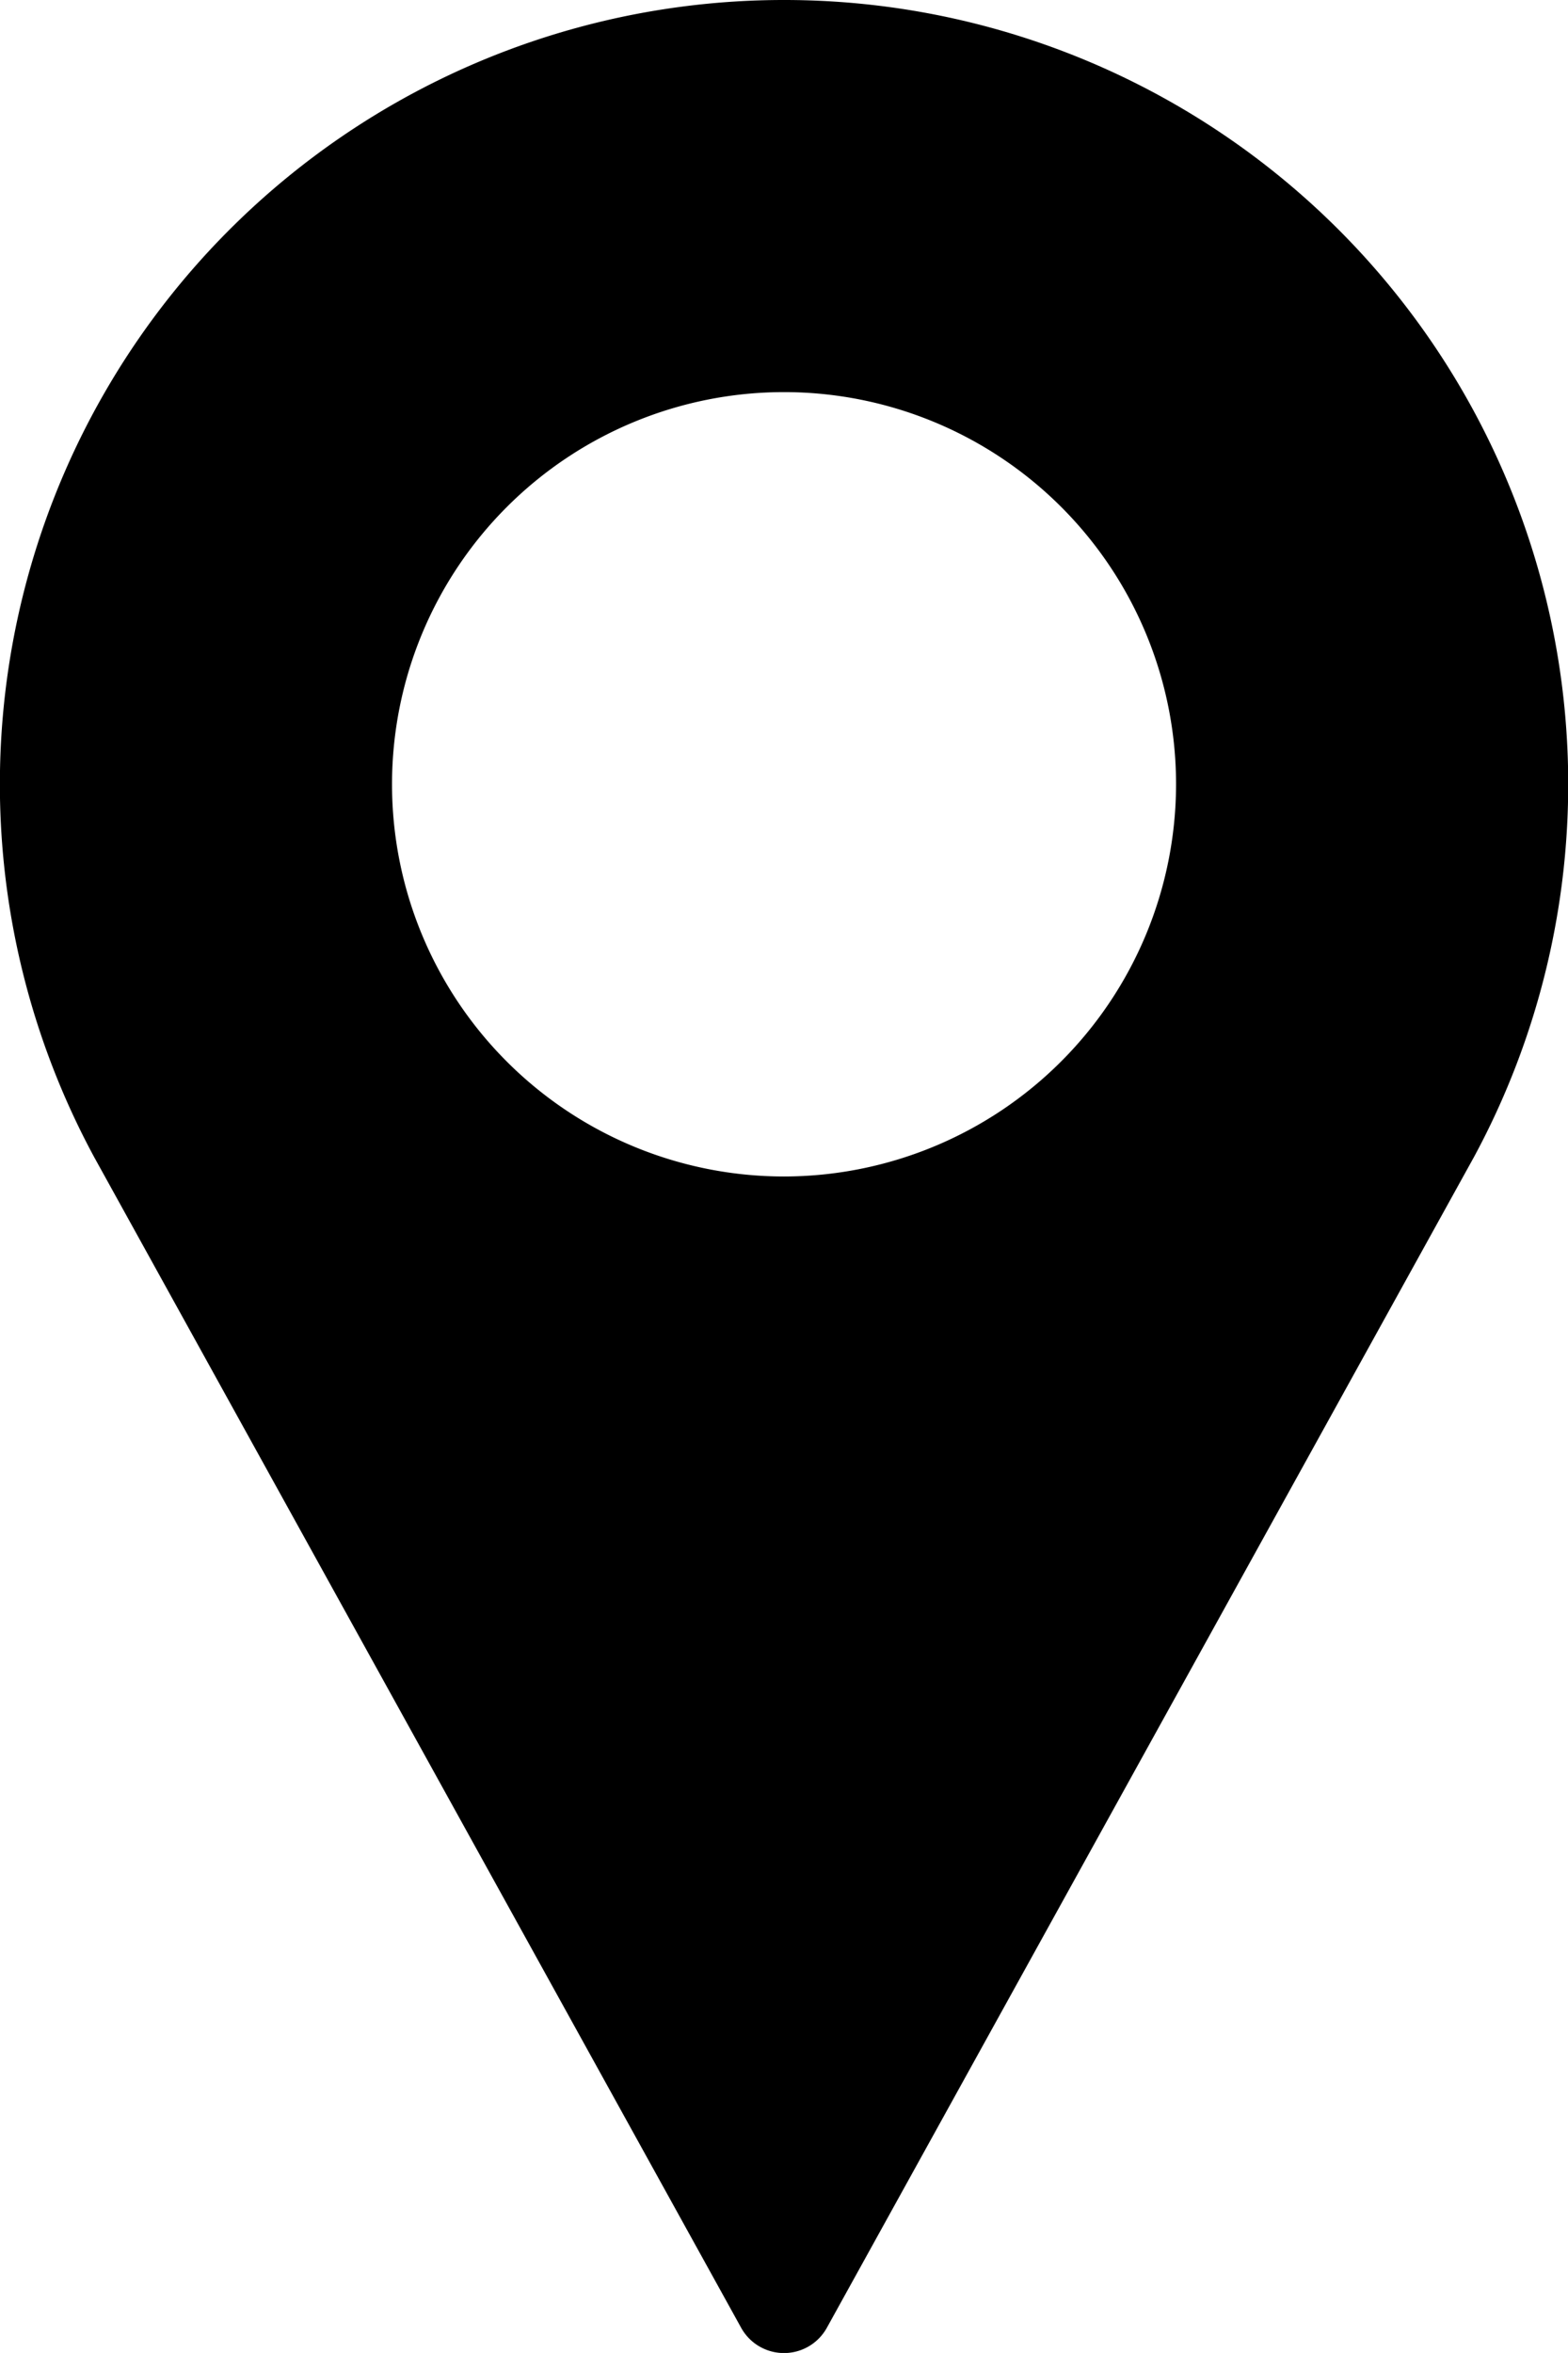
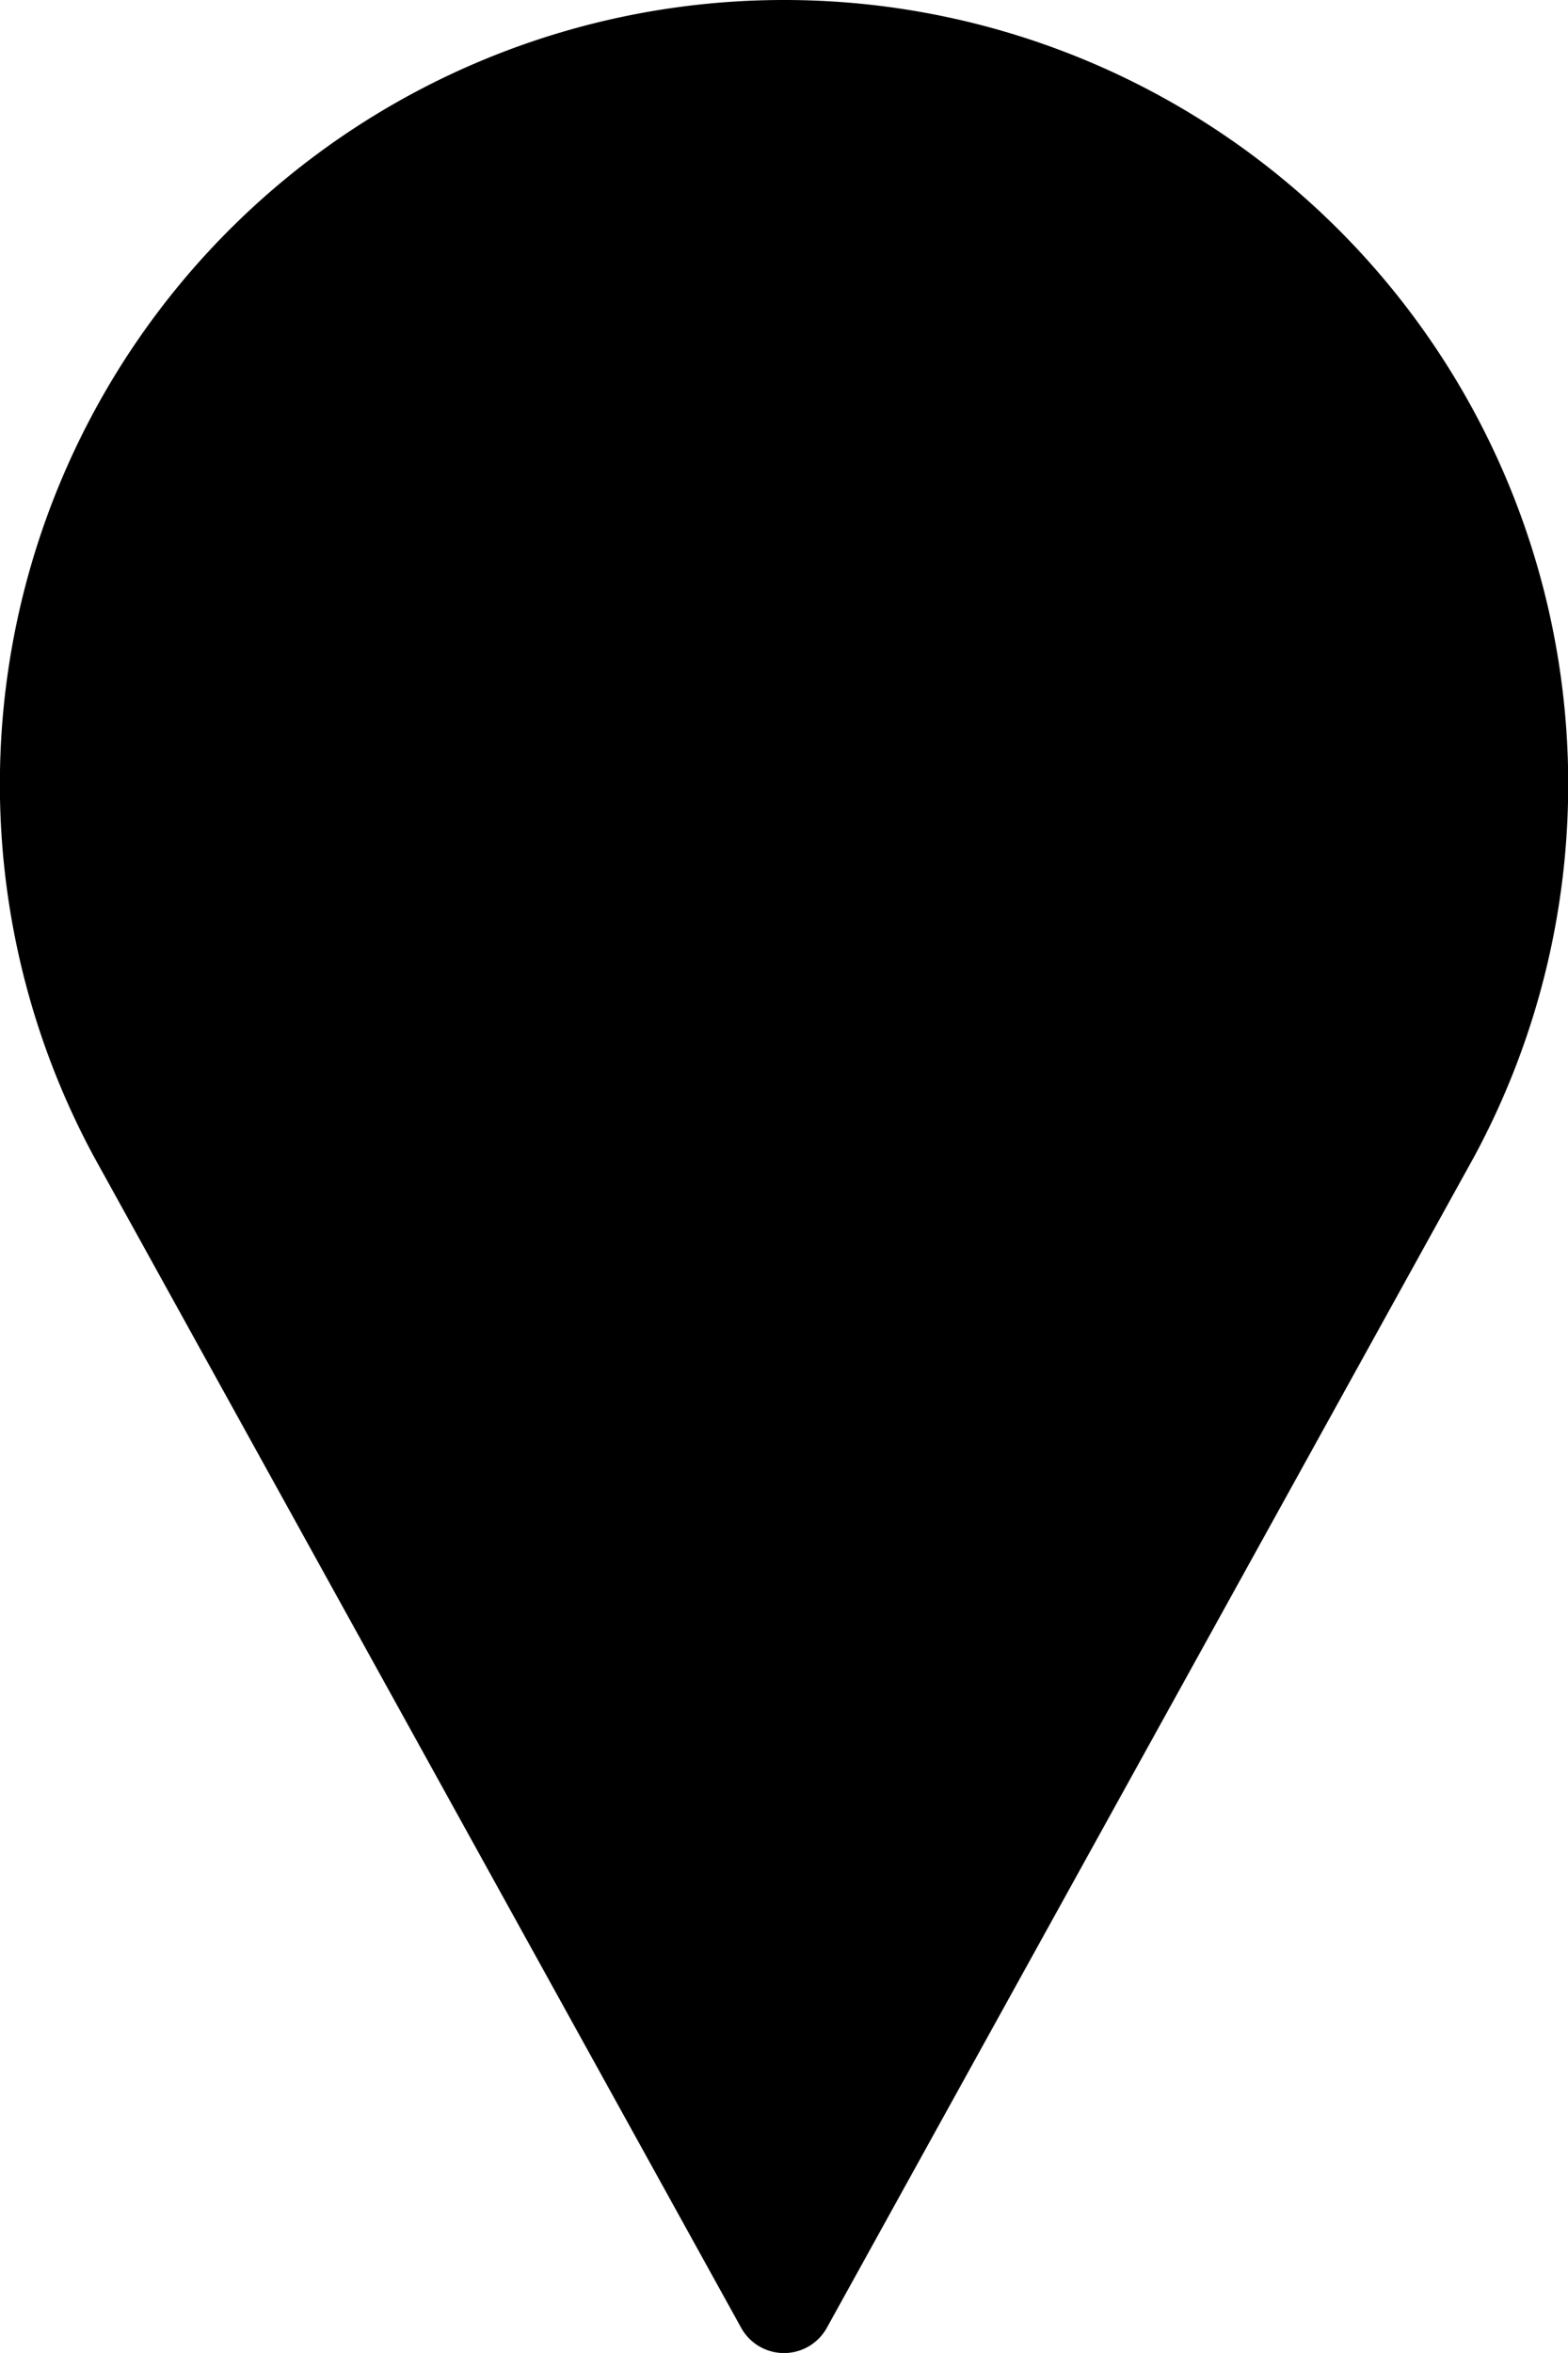
<svg xmlns="http://www.w3.org/2000/svg" width="21.003" height="31.504" viewBox="0 0 21.003 31.504">
  <g id="pin_1_" data-name="pin (1)" transform="translate(-85.333)">
    <g id="Group_160" data-name="Group 160" transform="translate(85.333)">
-       <path id="Path_278" data-name="Path 278" d="M95.835,0a10.5,10.5,0,0,0-9.241,15.492L95.26,31.166a.656.656,0,0,0,1.149,0l8.67-15.679A10.5,10.5,0,0,0,95.835,0Zm0,15.752a5.251,5.251,0,1,1,5.251-5.251A5.257,5.257,0,0,1,95.835,15.752Z" transform="translate(-85.333)" />
+       <path id="Path_278" data-name="Path 278" d="M95.835,0a10.5,10.5,0,0,0-9.241,15.492L95.26,31.166a.656.656,0,0,0,1.149,0l8.67-15.679A10.5,10.5,0,0,0,95.835,0Zm0,15.752A5.257,5.257,0,0,1,95.835,15.752Z" transform="translate(-85.333)" />
    </g>
  </g>
</svg>